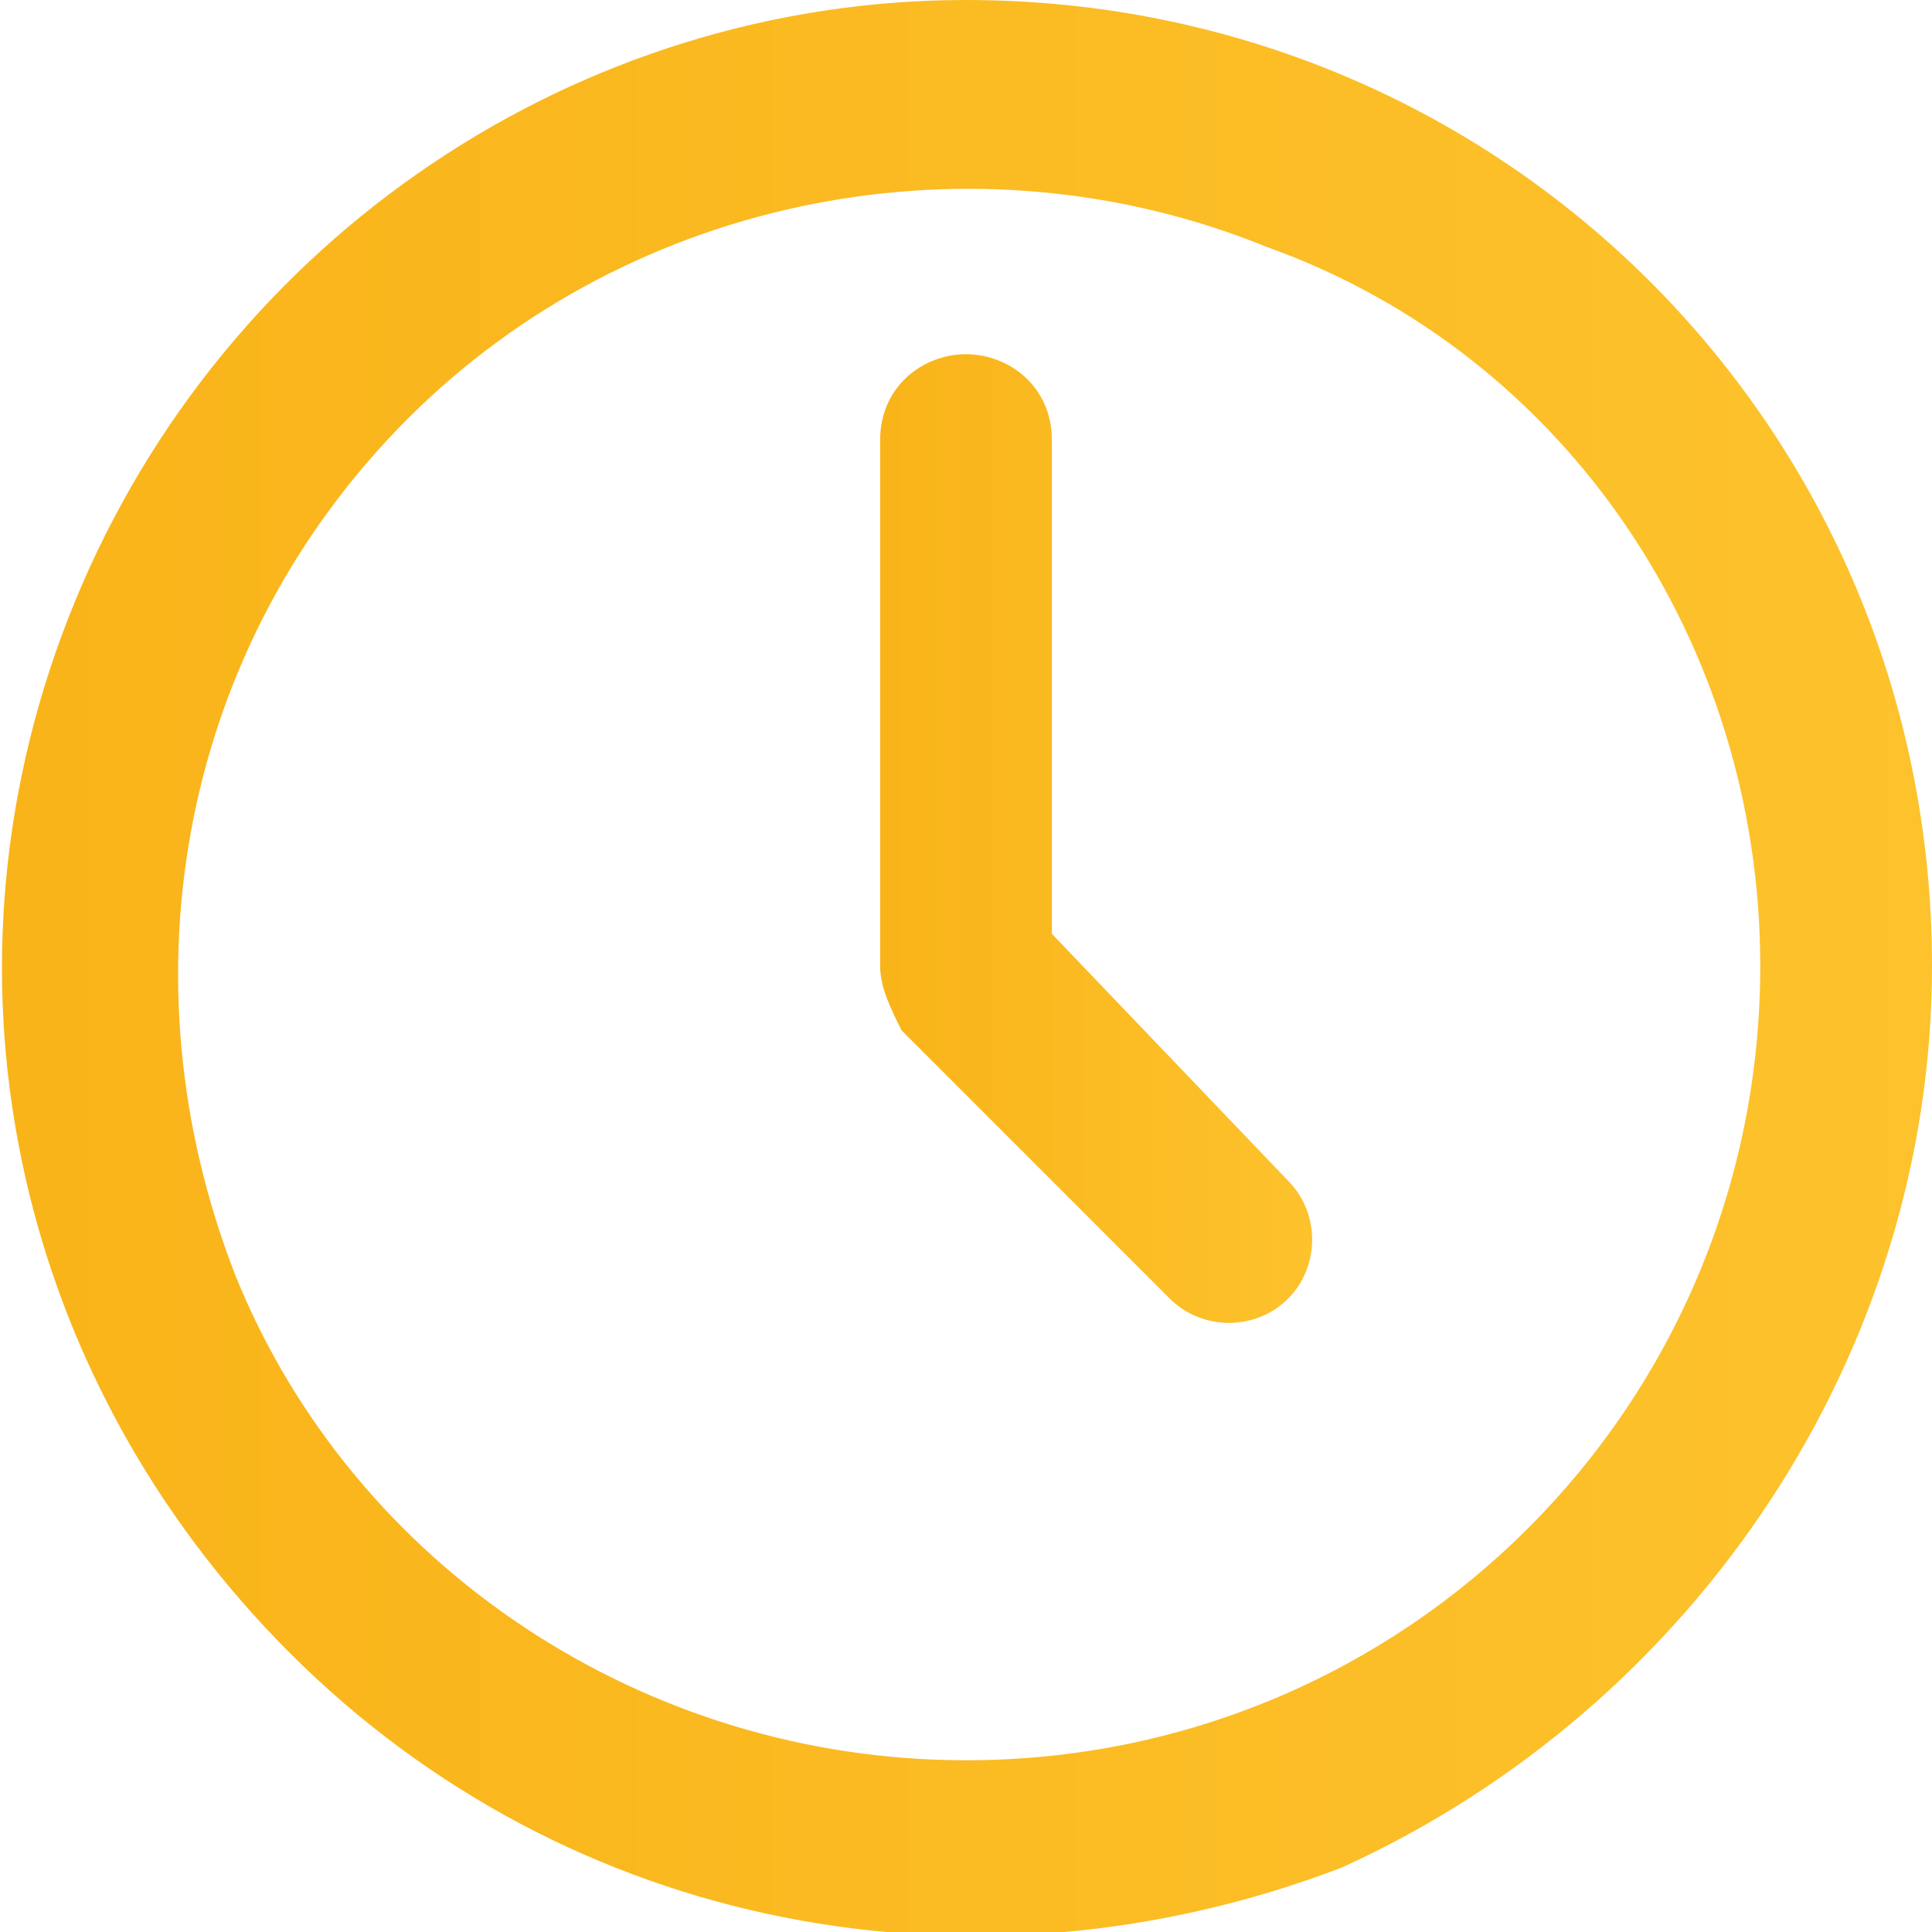
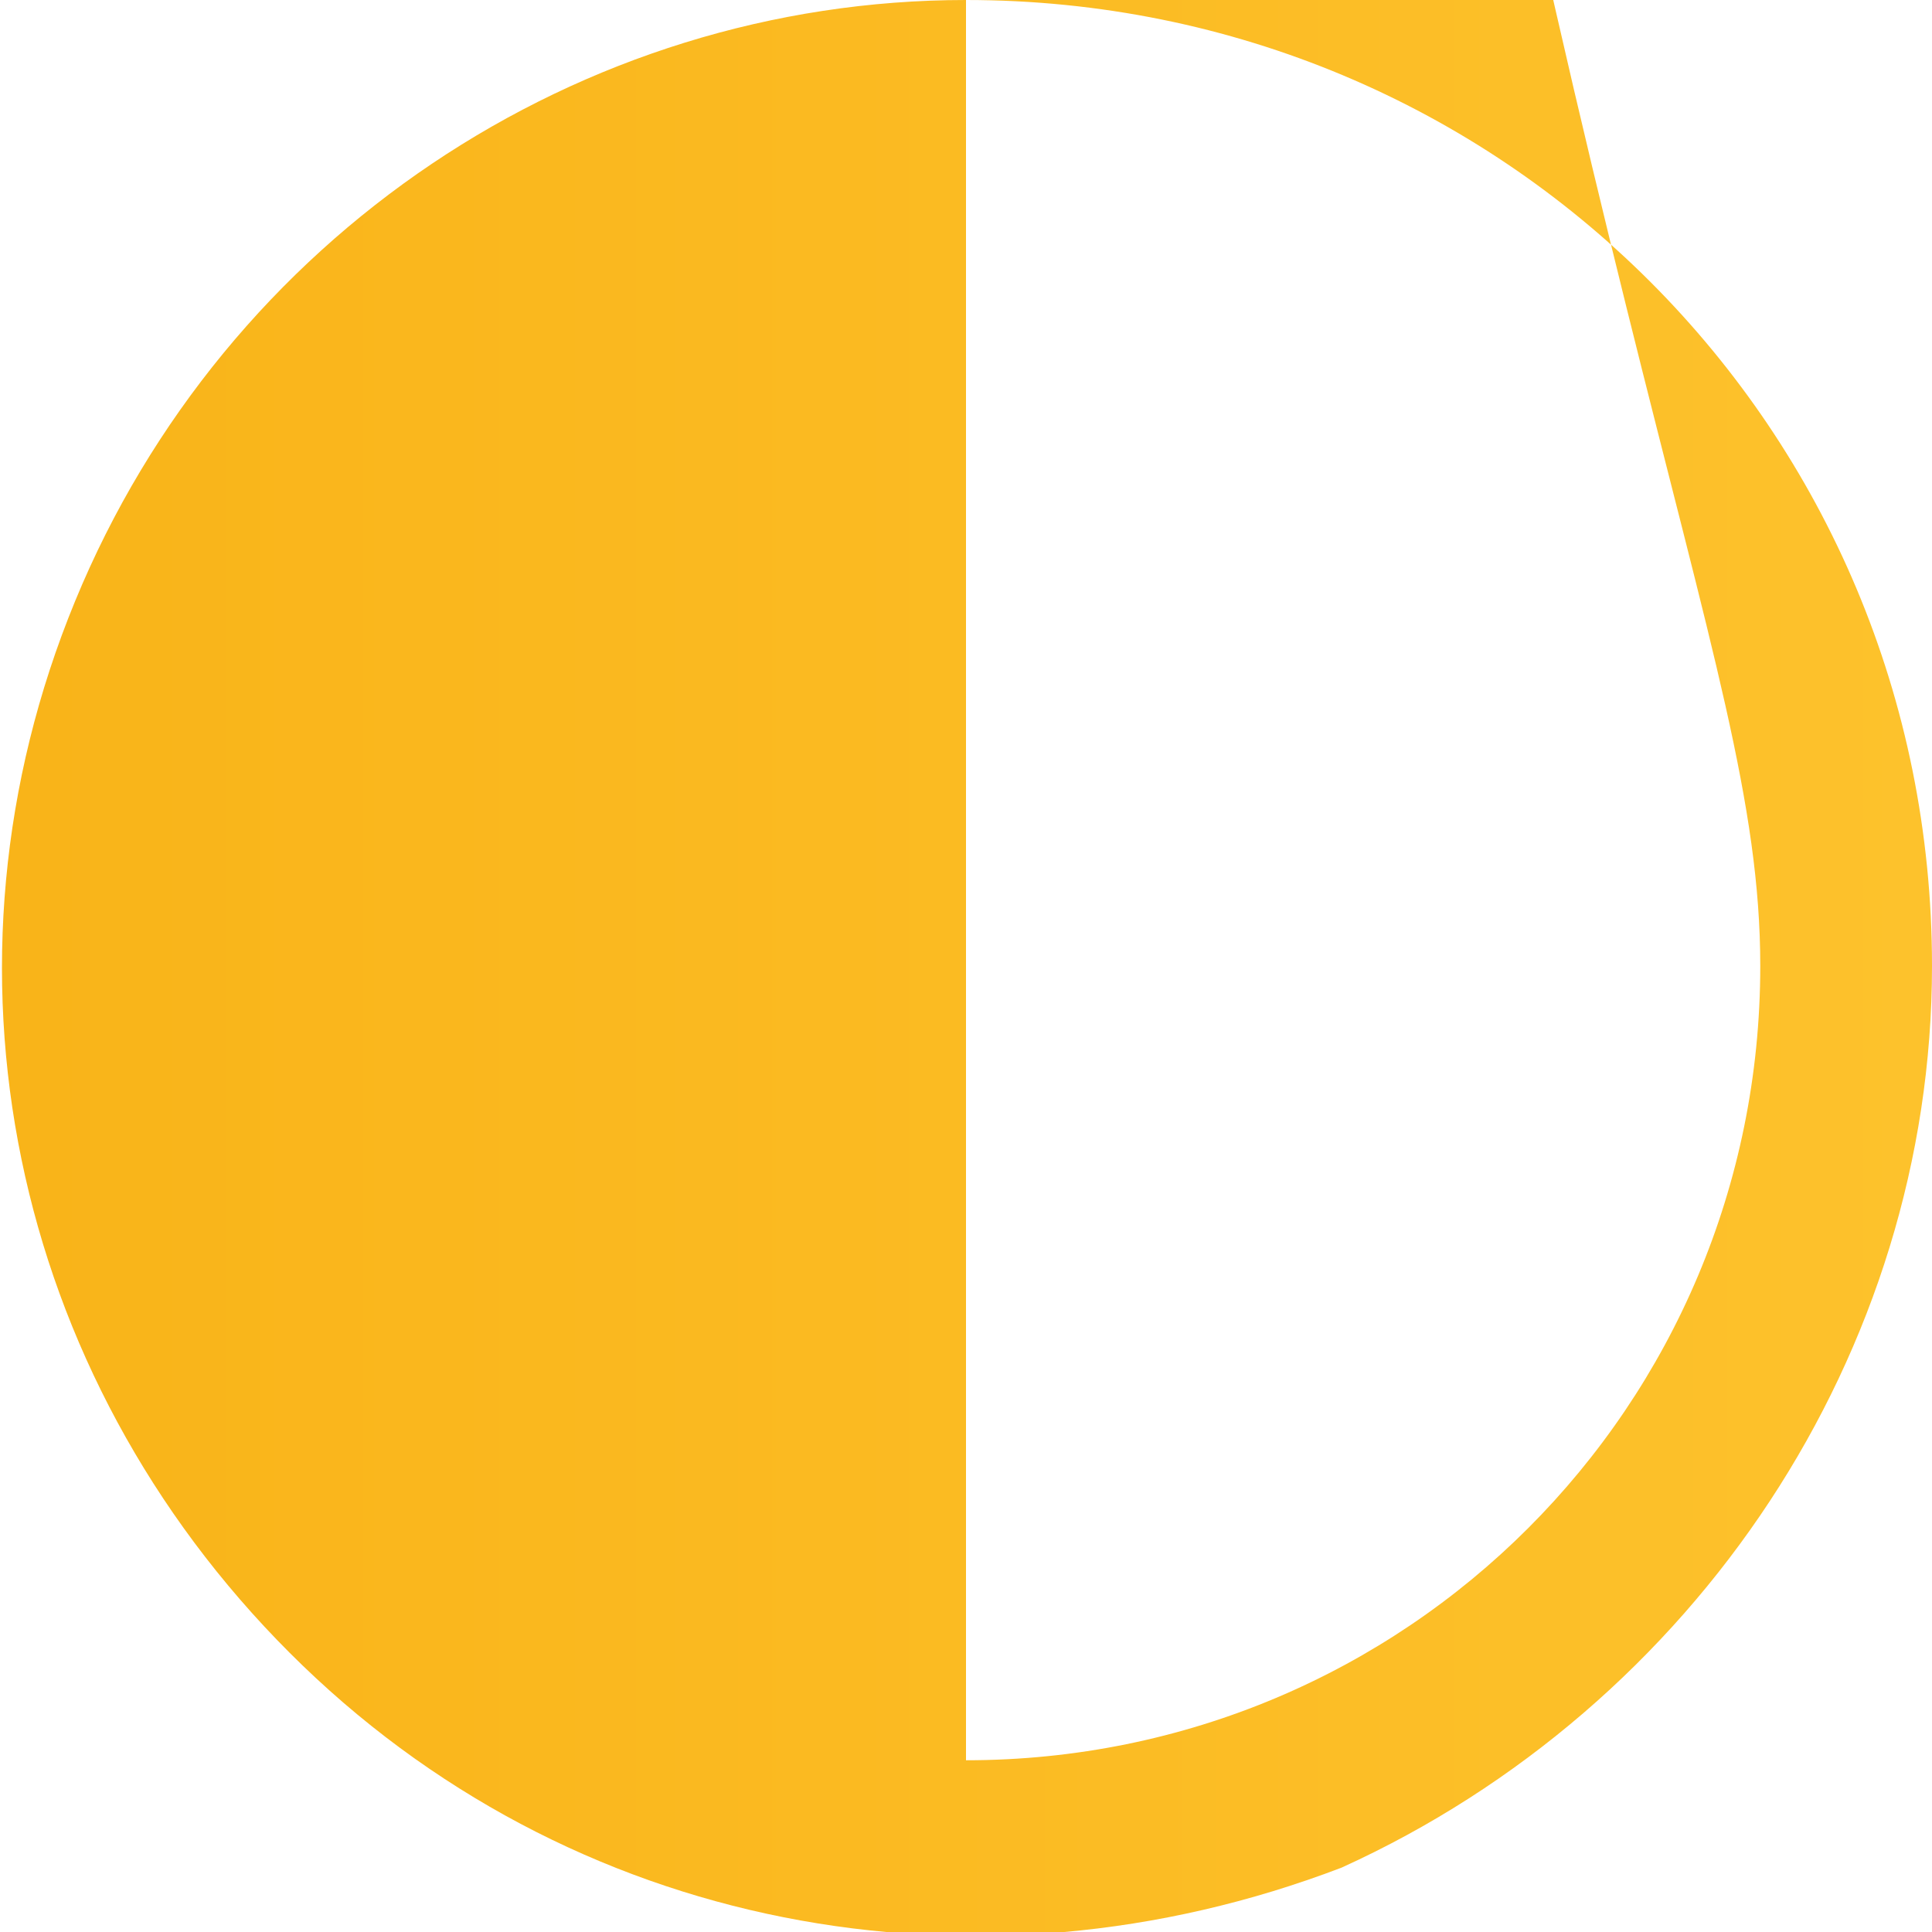
<svg xmlns="http://www.w3.org/2000/svg" id="Layer_1" x="0px" y="0px" viewBox="0 0 18 18" style="enable-background:new 0 0 18 18;" xml:space="preserve">
  <style type="text/css">	.st0{fill:url(#SVGID_1_);}	.st1{fill:url(#SVGID_00000013185650927292582670000016277444062231186102_);}</style>
  <linearGradient id="SVGID_1_" gradientUnits="userSpaceOnUse" x1="2.194338e-08" y1="11.001" x2="18" y2="11.001" gradientTransform="matrix(1 0 0 -1 0 20)">
    <stop offset="1.120000e-02" style="stop-color:#F9B419" />
    <stop offset="1" style="stop-color:#FDC22C" />
  </linearGradient>
-   <path class="st0" d="M9,0C5.4,0,2.1,2.2,0.7,5.6c-1.4,3.4-0.6,7.2,2,9.8c2.6,2.6,6.4,3.3,9.8,2C15.8,15.9,18,12.6,18,9 C18,4,14,0,9,0z M9,16.4c-3,0-5.7-1.8-6.8-4.5c-1.1-2.8-0.5-5.9,1.6-8c2.1-2.1,5.3-2.7,8-1.6C14.6,3.3,16.4,6,16.4,9 C16.4,13.1,13.1,16.4,9,16.4z" />
+   <path class="st0" d="M9,0C5.4,0,2.1,2.2,0.7,5.6c-1.4,3.4-0.6,7.2,2,9.8c2.6,2.6,6.4,3.3,9.8,2C15.8,15.9,18,12.6,18,9 C18,4,14,0,9,0z c-3,0-5.7-1.8-6.8-4.5c-1.1-2.8-0.5-5.9,1.6-8c2.1-2.1,5.3-2.7,8-1.6C14.6,3.3,16.4,6,16.4,9 C16.4,13.1,13.1,16.4,9,16.4z" />
  <linearGradient id="SVGID_00000142158822898836469750000017441241963045648046_" gradientUnits="userSpaceOnUse" x1="8.18" y1="12.232" x2="12.261" y2="12.232" gradientTransform="matrix(1 0 0 -1 0 20)">
    <stop offset="1.120000e-02" style="stop-color:#F9B419" />
    <stop offset="1" style="stop-color:#FDC22C" />
  </linearGradient>
-   <path style="fill:url(#SVGID_00000142158822898836469750000017441241963045648046_);" d="M9.8,8.7V4.1c0-0.5-0.4-0.8-0.8-0.8 S8.2,3.6,8.2,4.1V9c0,0.2,0.1,0.4,0.2,0.6l2.5,2.5c0.3,0.3,0.8,0.3,1.1,0c0.3-0.3,0.3-0.8,0-1.1L9.8,8.7z" />
</svg>